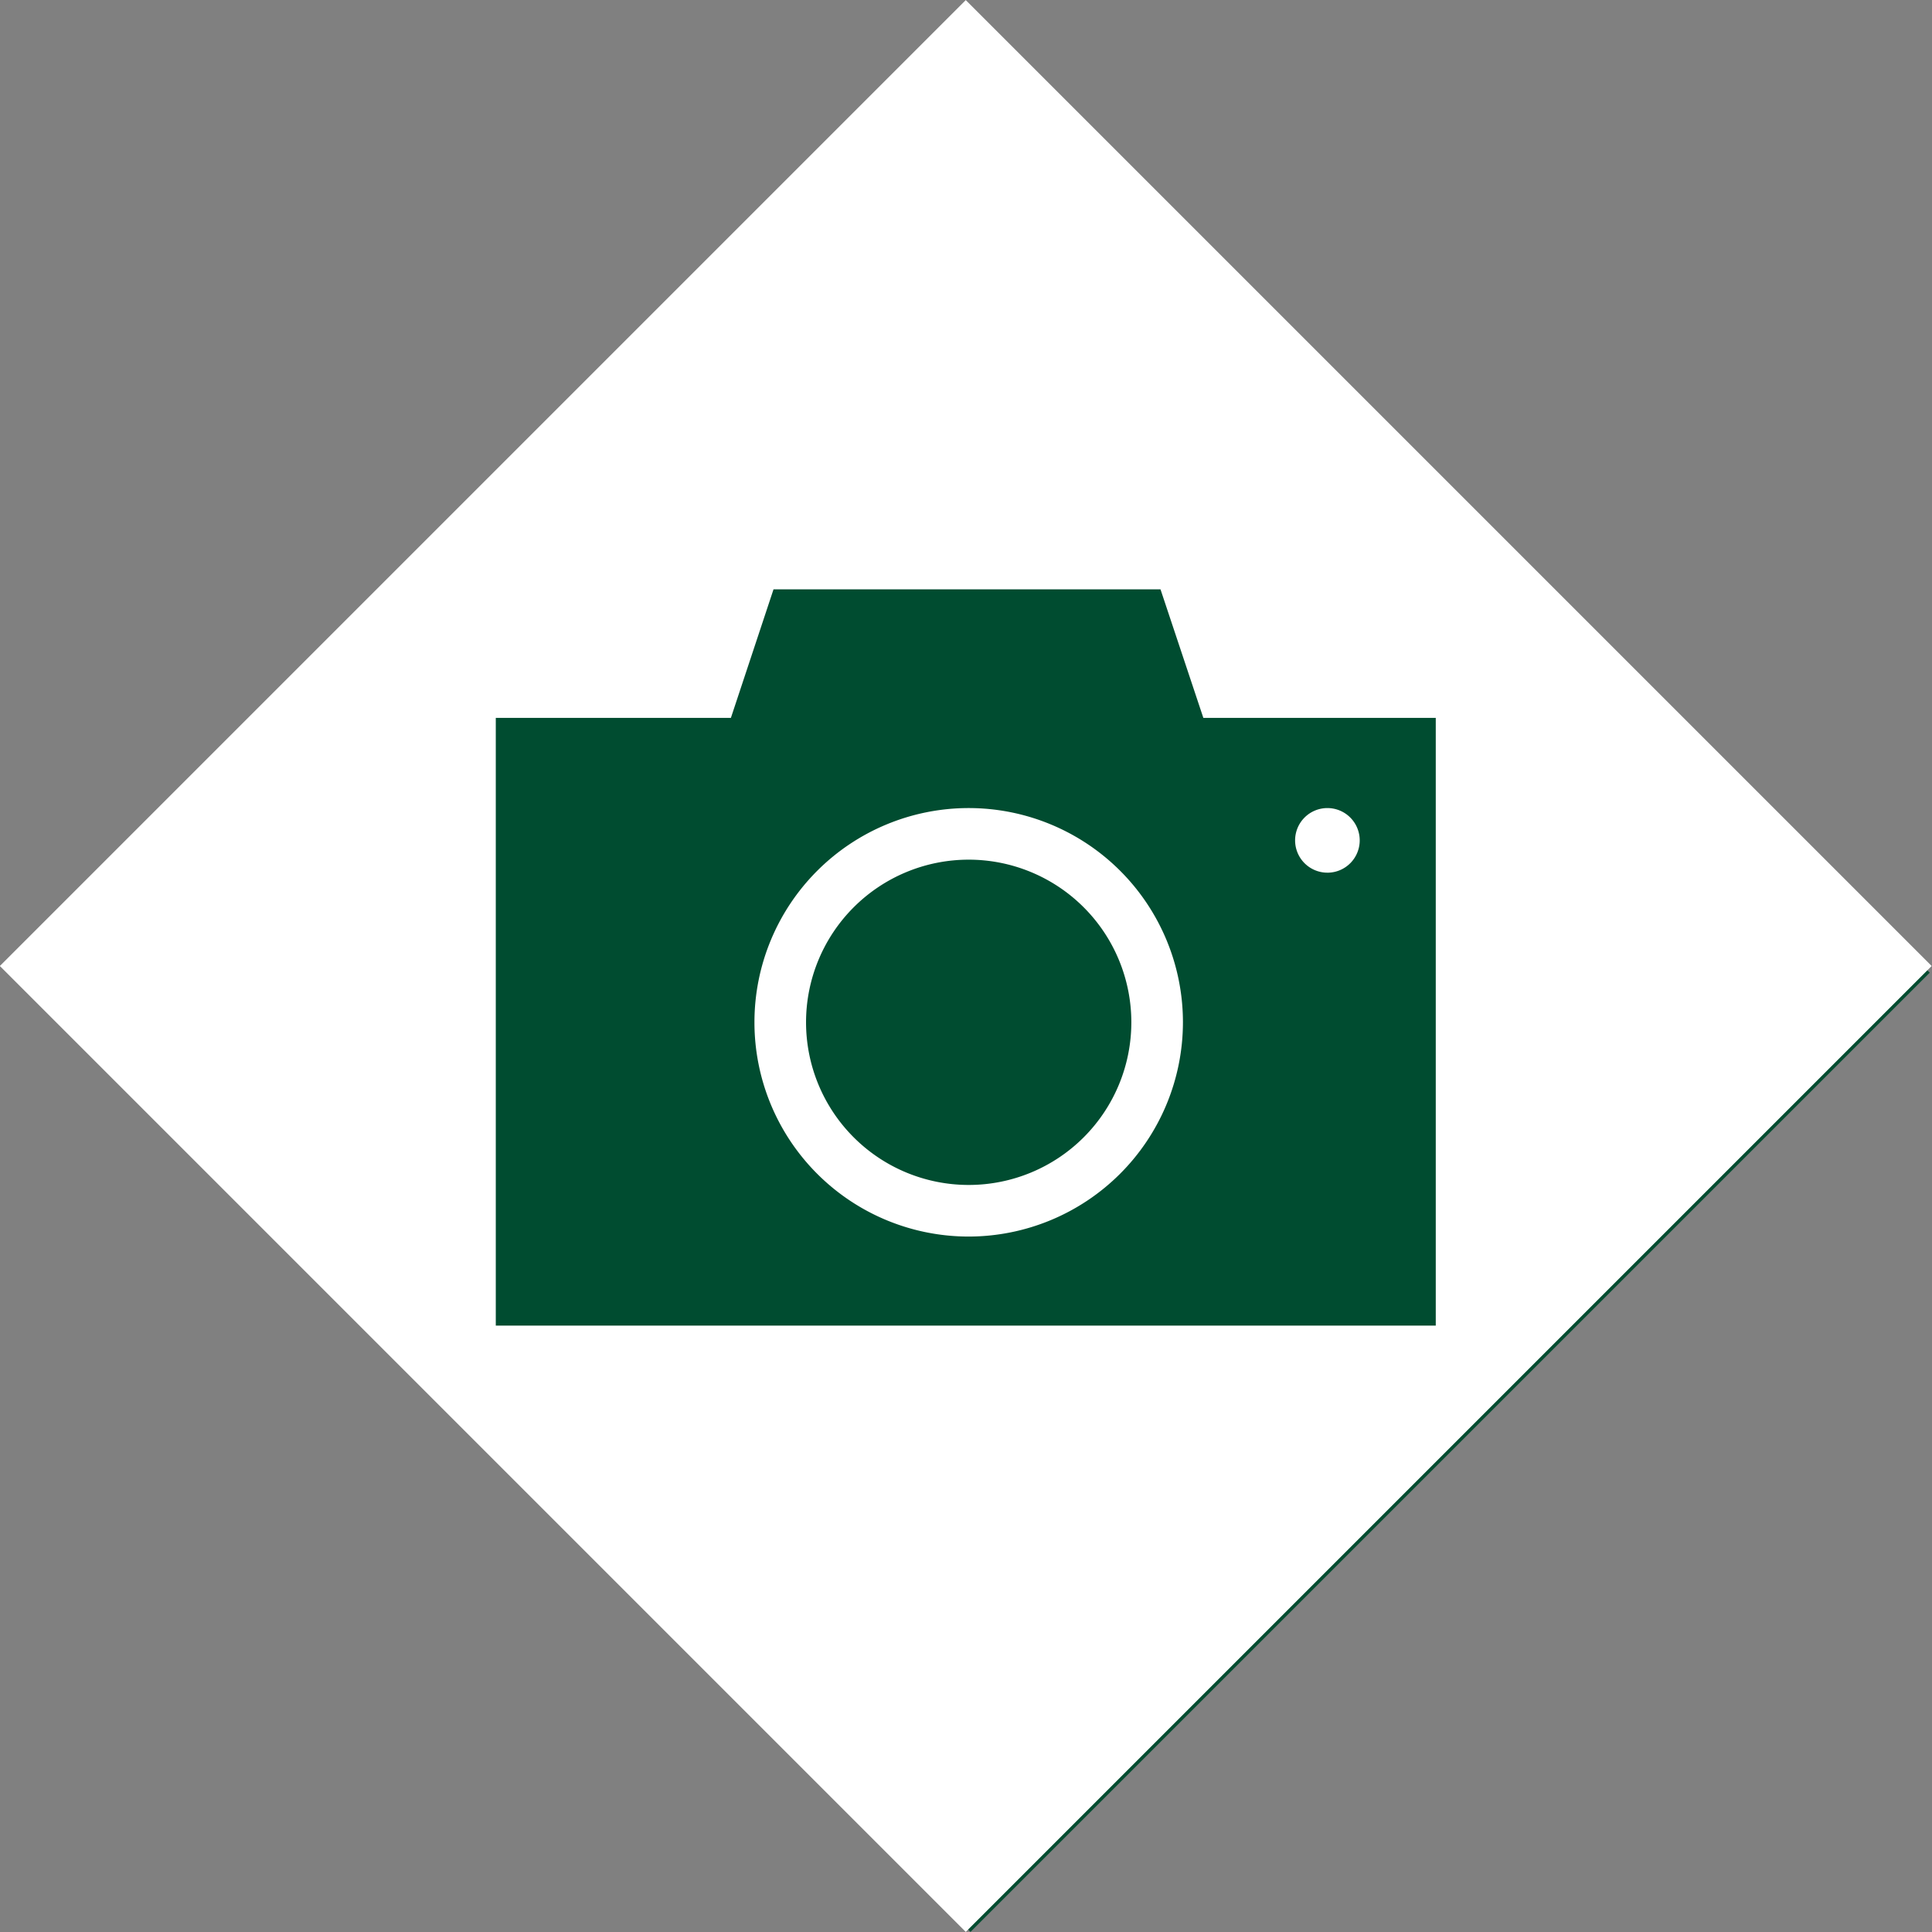
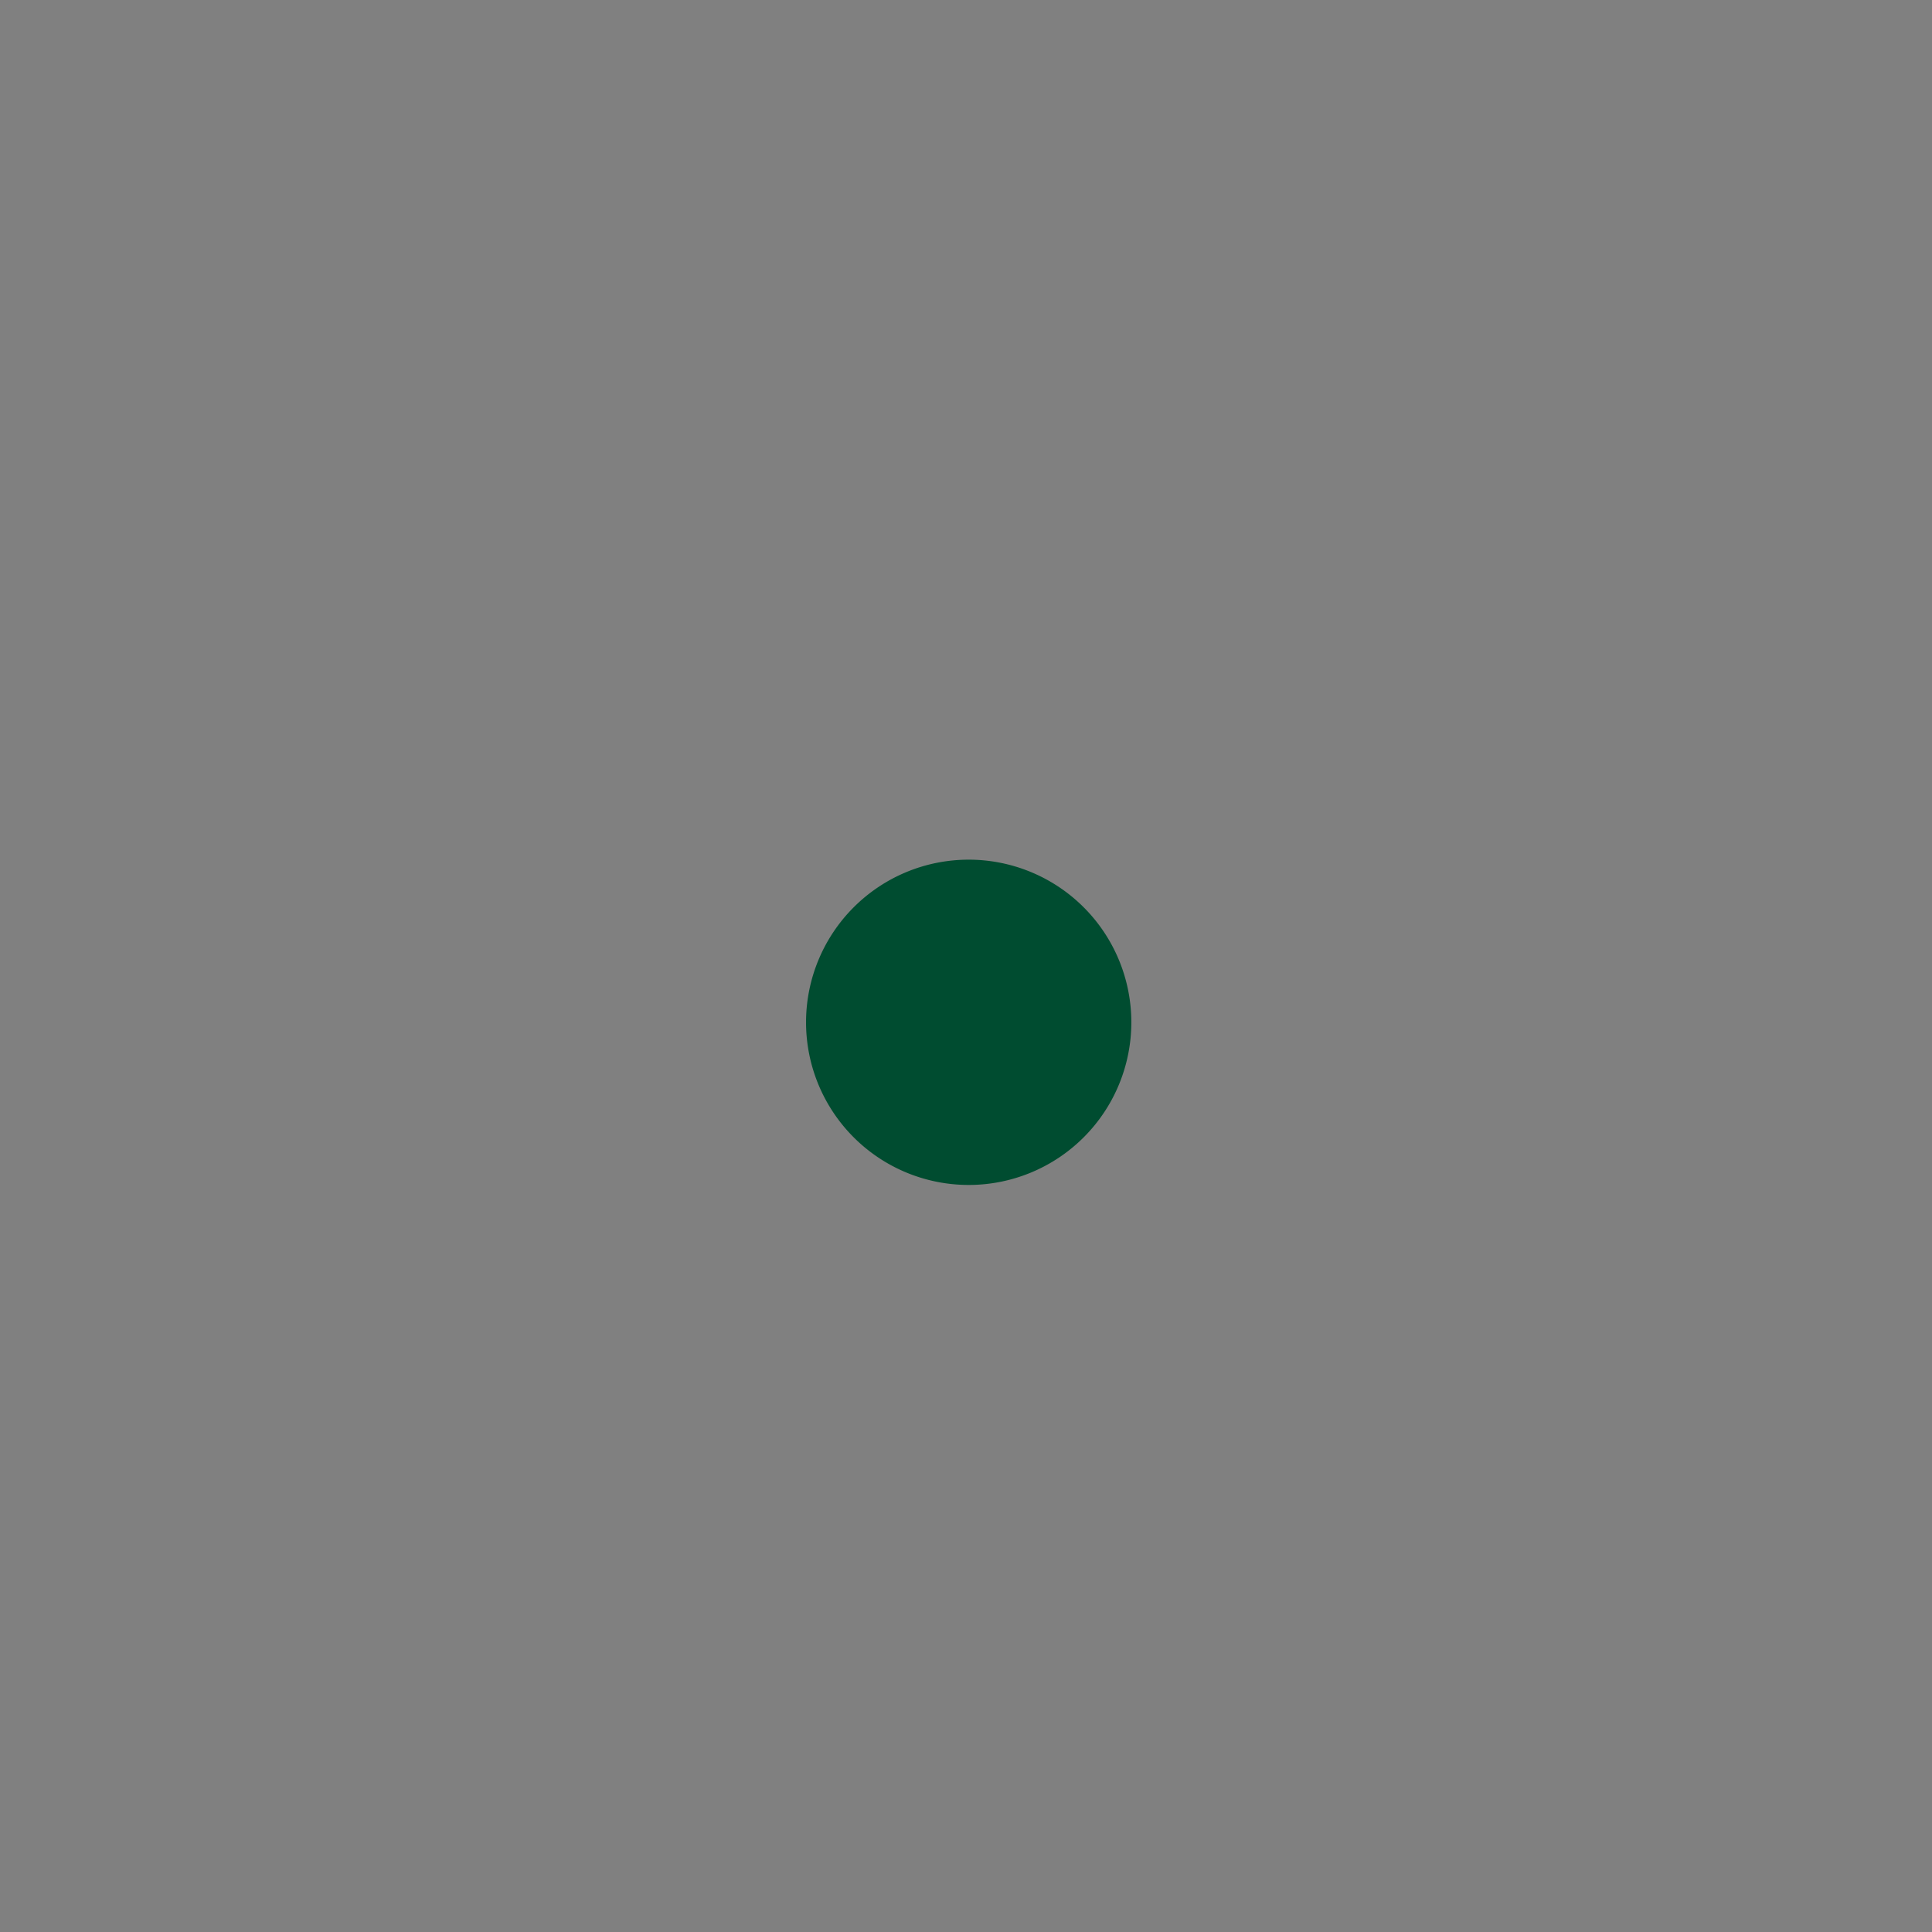
<svg xmlns="http://www.w3.org/2000/svg" viewBox="0 0 86.12 86.12">
  <rect x="0" y="0" width="86.12" height="86.12" fill="#808080" stroke="none" />
  <defs>
    <style>.cls-1{fill:#004c30;}.cls-2{fill:#fff;}</style>
  </defs>
  <g id="レイヤー_2" data-name="レイヤー 2">
    <g id="moji">
-       <rect class="cls-1" x="13.02" y="13.13" width="60.47" height="60.47" transform="translate(-17.99 43.28) rotate(-45)" />
-       <path class="cls-1" d="M54.5,55.94H28.82V39.34H54.5ZM35.26,25.88a5.81,5.81,0,1,0,5.8,5.81A5.8,5.8,0,0,0,35.26,25.88Zm13.19,0a5.81,5.81,0,1,0,5.8,5.81A5.81,5.81,0,0,0,48.45,25.88ZM63.93,38l-9.68,9.68,9.68,9.67Z" />
-       <rect class="cls-2" x="12.61" y="12.61" width="60.89" height="60.89" transform="translate(-17.84 43.06) rotate(-45)" />
      <path class="cls-1" d="M43.18,38.32a7.25,7.25,0,1,0,7.25,7.25A7.25,7.25,0,0,0,43.18,38.32Z" />
-       <path class="cls-1" d="M53.64,32l-1.91-5.73H34.48L32.58,32H22.1V59.09H64V32ZM43.18,55.12a9.55,9.55,0,1,1,9.55-9.55A9.56,9.56,0,0,1,43.18,55.12Zm16-16.22a1.44,1.44,0,1,1,1.43-1.44A1.44,1.44,0,0,1,59.21,38.9Z" />
    </g>
  </g>
</svg>